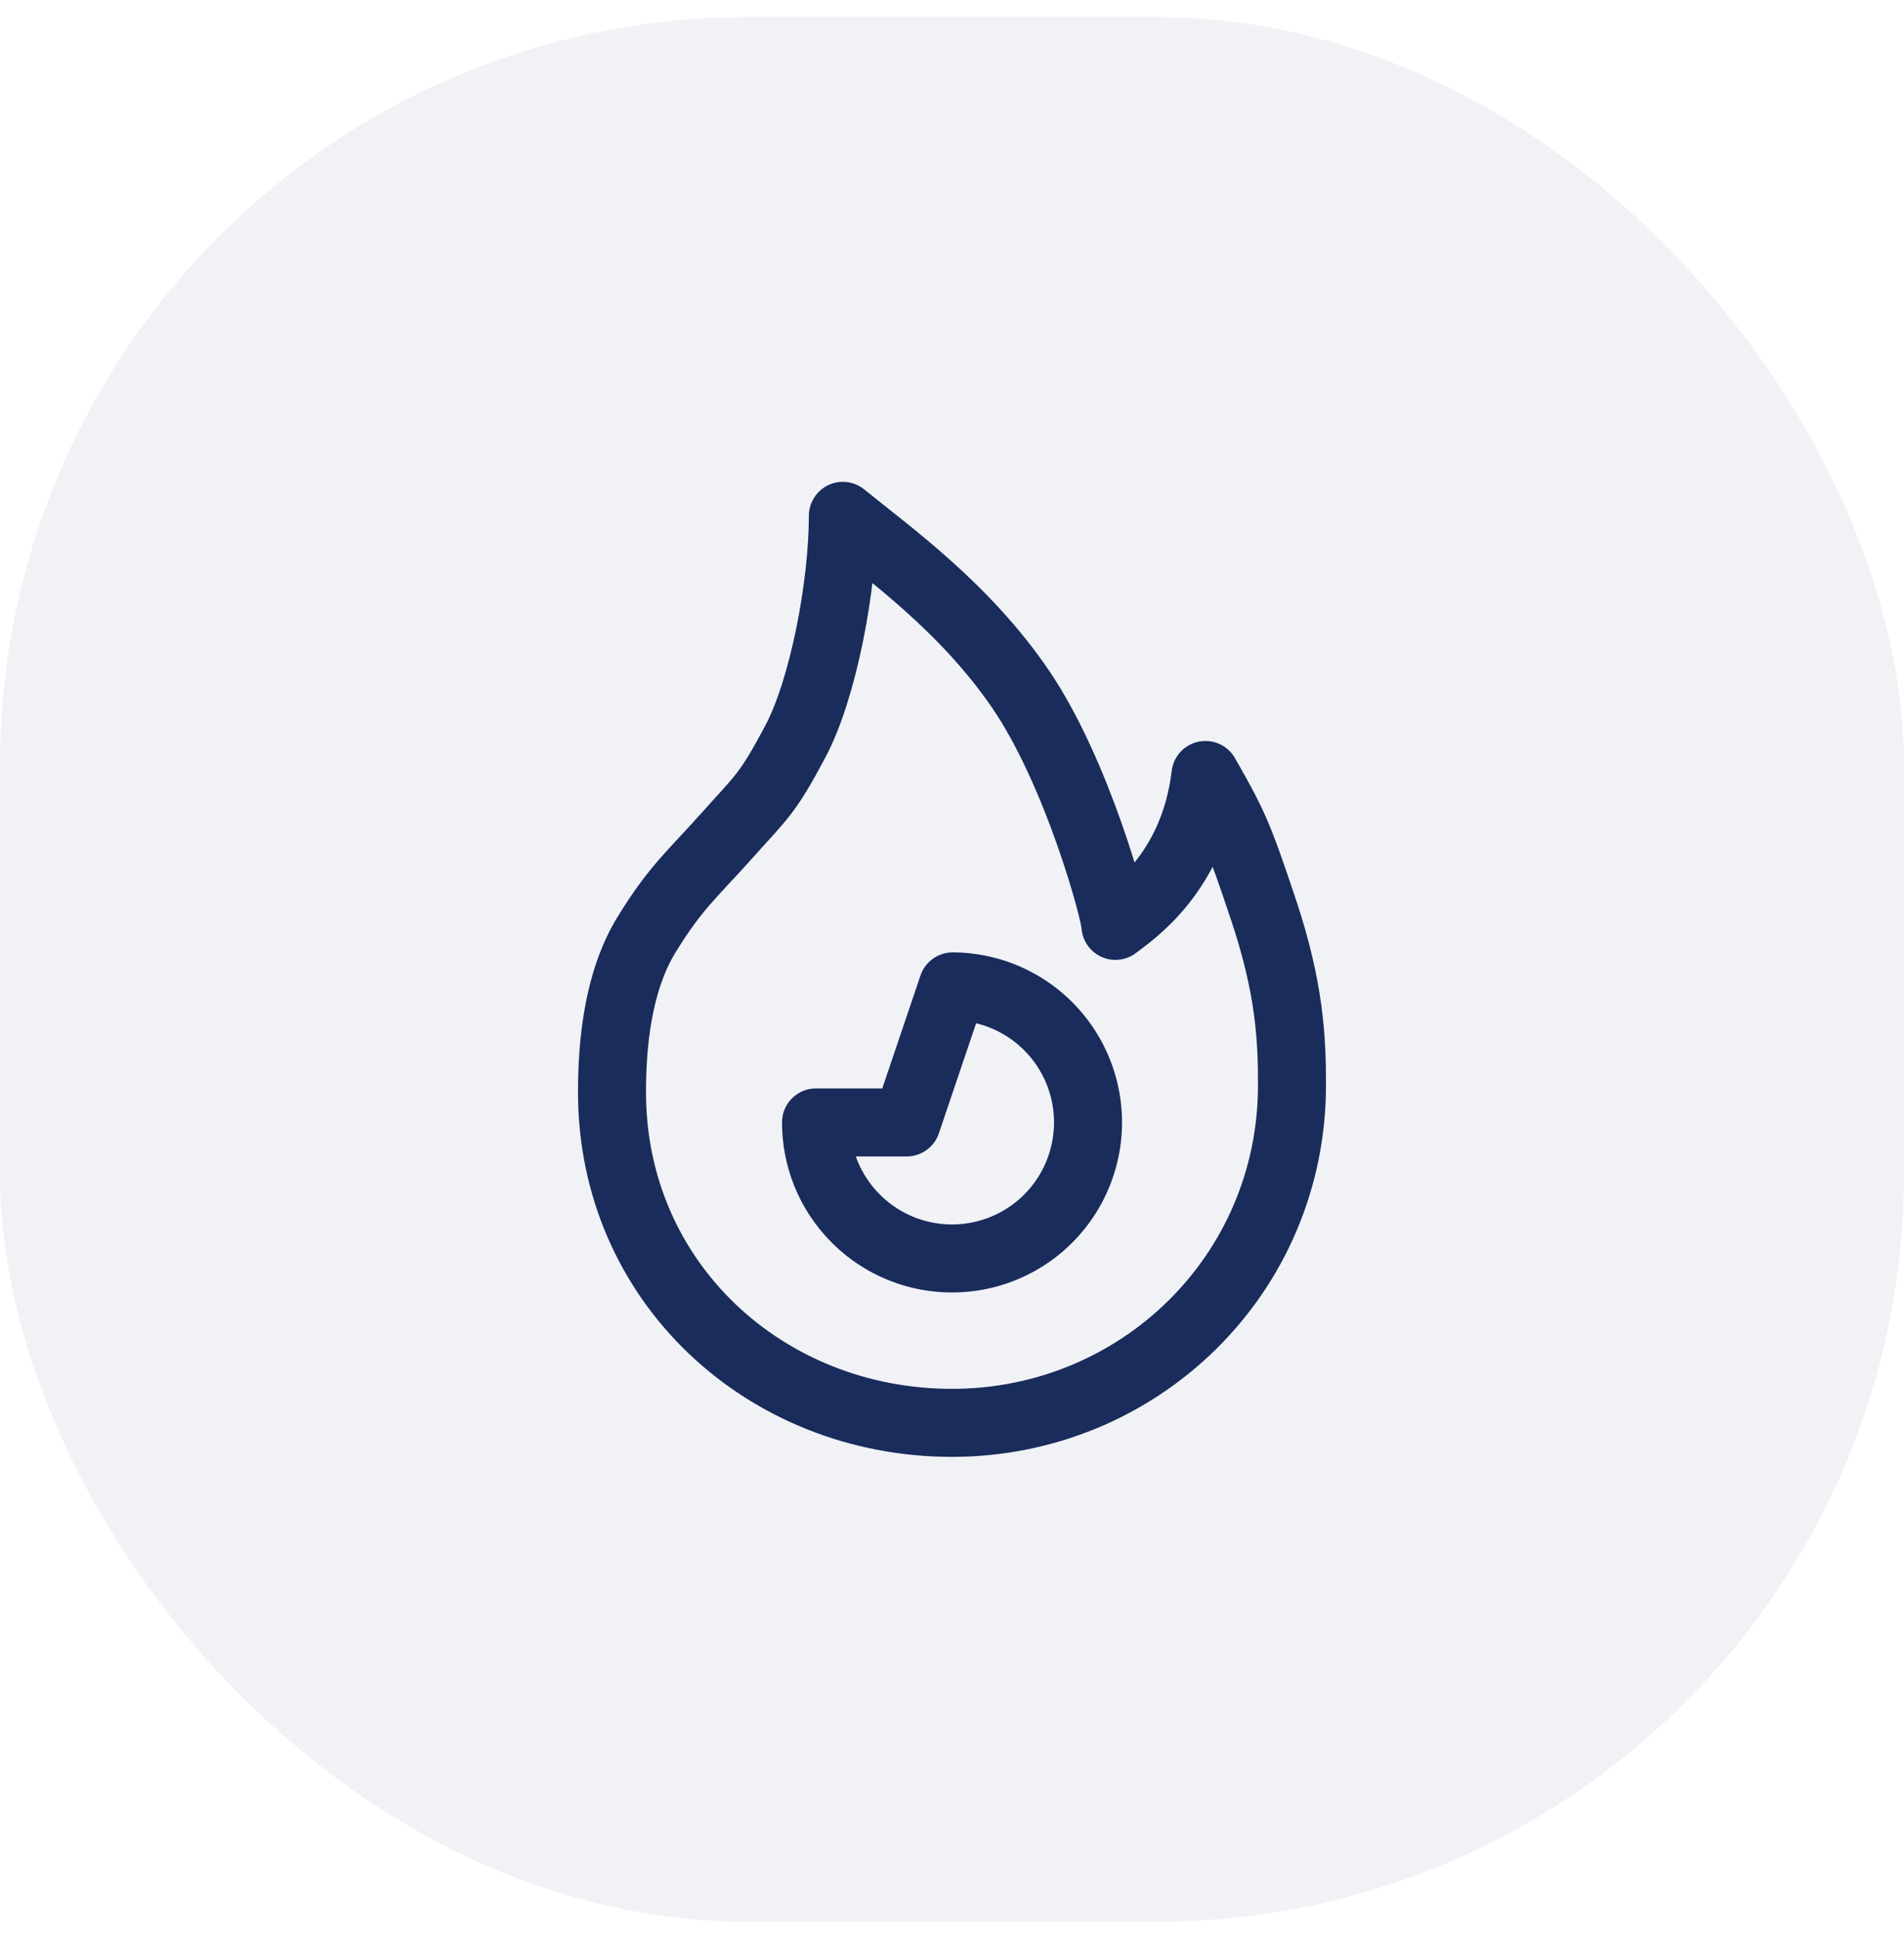
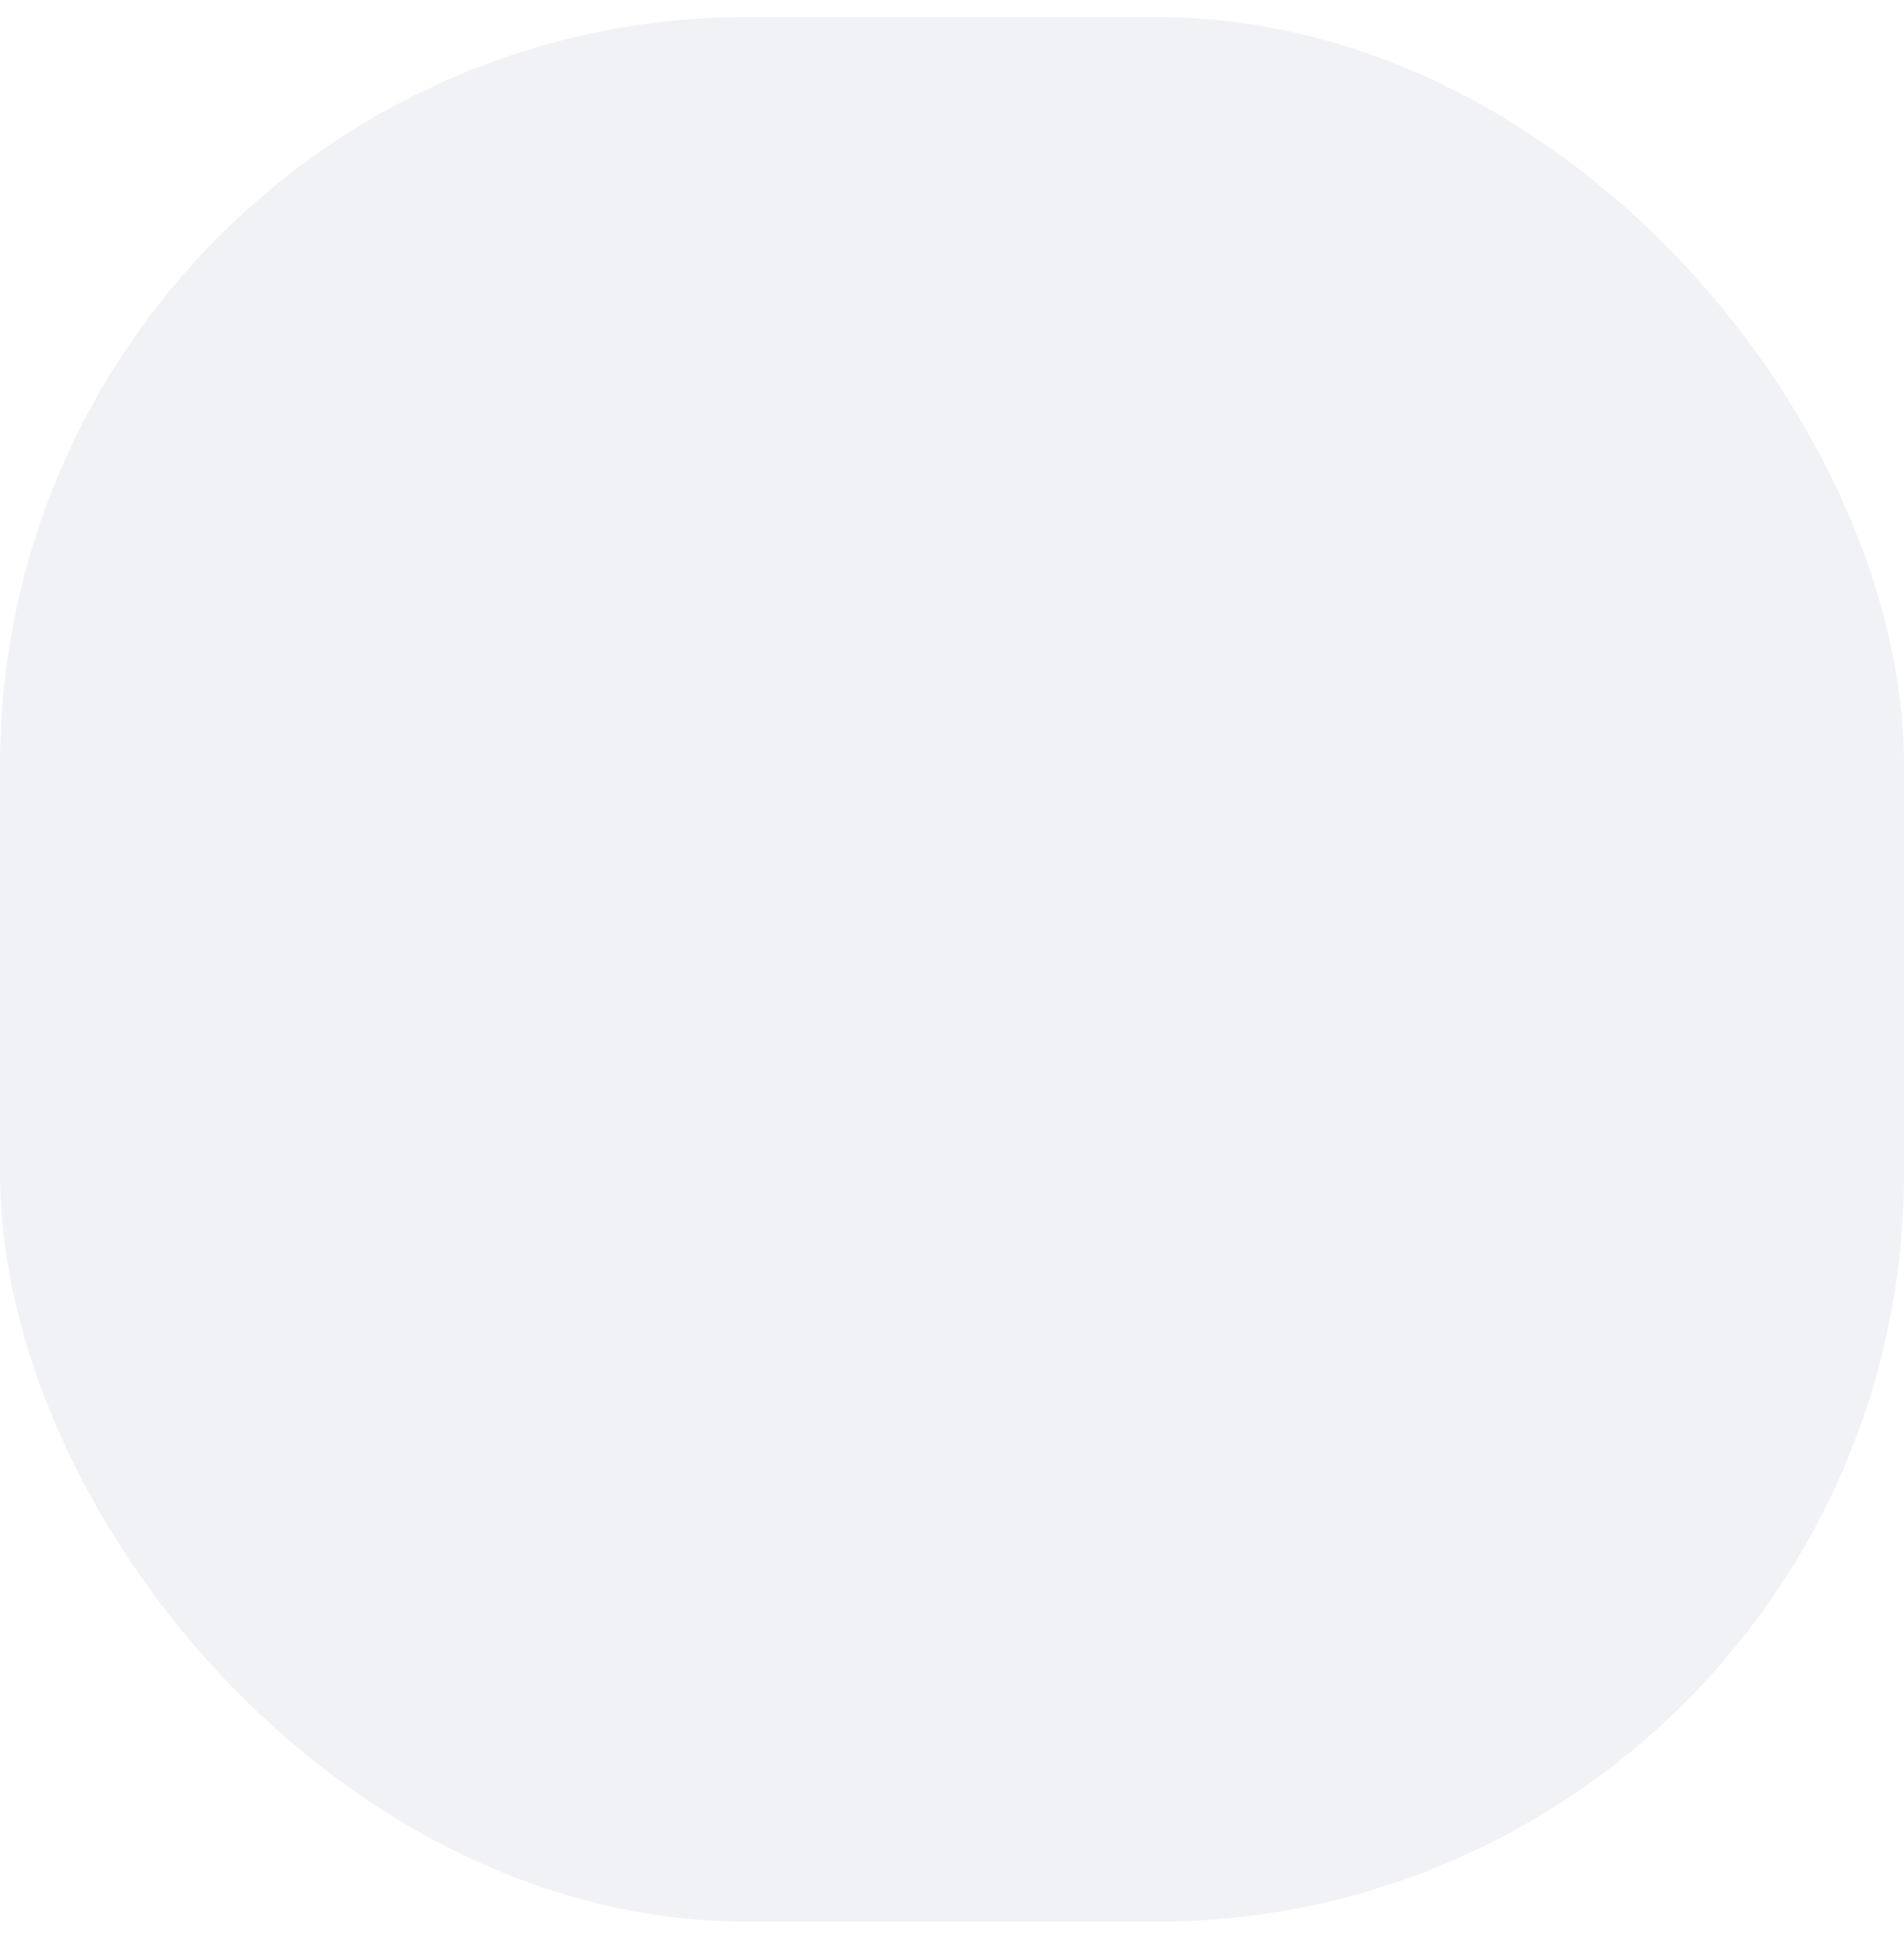
<svg xmlns="http://www.w3.org/2000/svg" width="56" height="57" viewBox="0 0 56 57" fill="none">
  <rect y="0.5" width="56" height="56" rx="22" fill="#192C5C" fill-opacity="0.06" />
-   <path d="M28 41.833C33.49 41.833 38 37.482 38 31.898C38 30.527 37.93 29.058 37.17 26.774C36.41 24.49 36.257 24.195 35.454 22.785C35.111 25.663 33.274 26.863 32.807 27.221C32.807 26.848 31.697 22.723 30.012 20.255C28.358 17.833 26.109 16.244 24.79 15.166C24.79 17.213 24.215 20.255 23.39 21.806C22.566 23.356 22.411 23.413 21.381 24.566C20.352 25.719 19.879 26.076 19.018 27.476C18.157 28.876 18 30.741 18 32.111C18 37.695 22.51 41.833 28 41.833Z" stroke="#192C5C" stroke-width="2" stroke-linejoin="round" />
-   <path d="M25.172 35.828C25.637 36.293 26.208 36.636 26.837 36.827C27.465 37.018 28.131 37.051 28.776 36.924C29.421 36.797 30.024 36.513 30.533 36.097C31.041 35.681 31.44 35.146 31.692 34.54C31.945 33.933 32.045 33.274 31.983 32.62C31.92 31.966 31.698 31.337 31.335 30.79C30.972 30.242 30.479 29.792 29.901 29.48C29.323 29.168 28.677 29.003 28.02 29L26.667 33H24C24 34.024 24.391 35.048 25.172 35.828Z" stroke="#192C5C" stroke-width="2" stroke-linecap="round" stroke-linejoin="round" />
</svg>